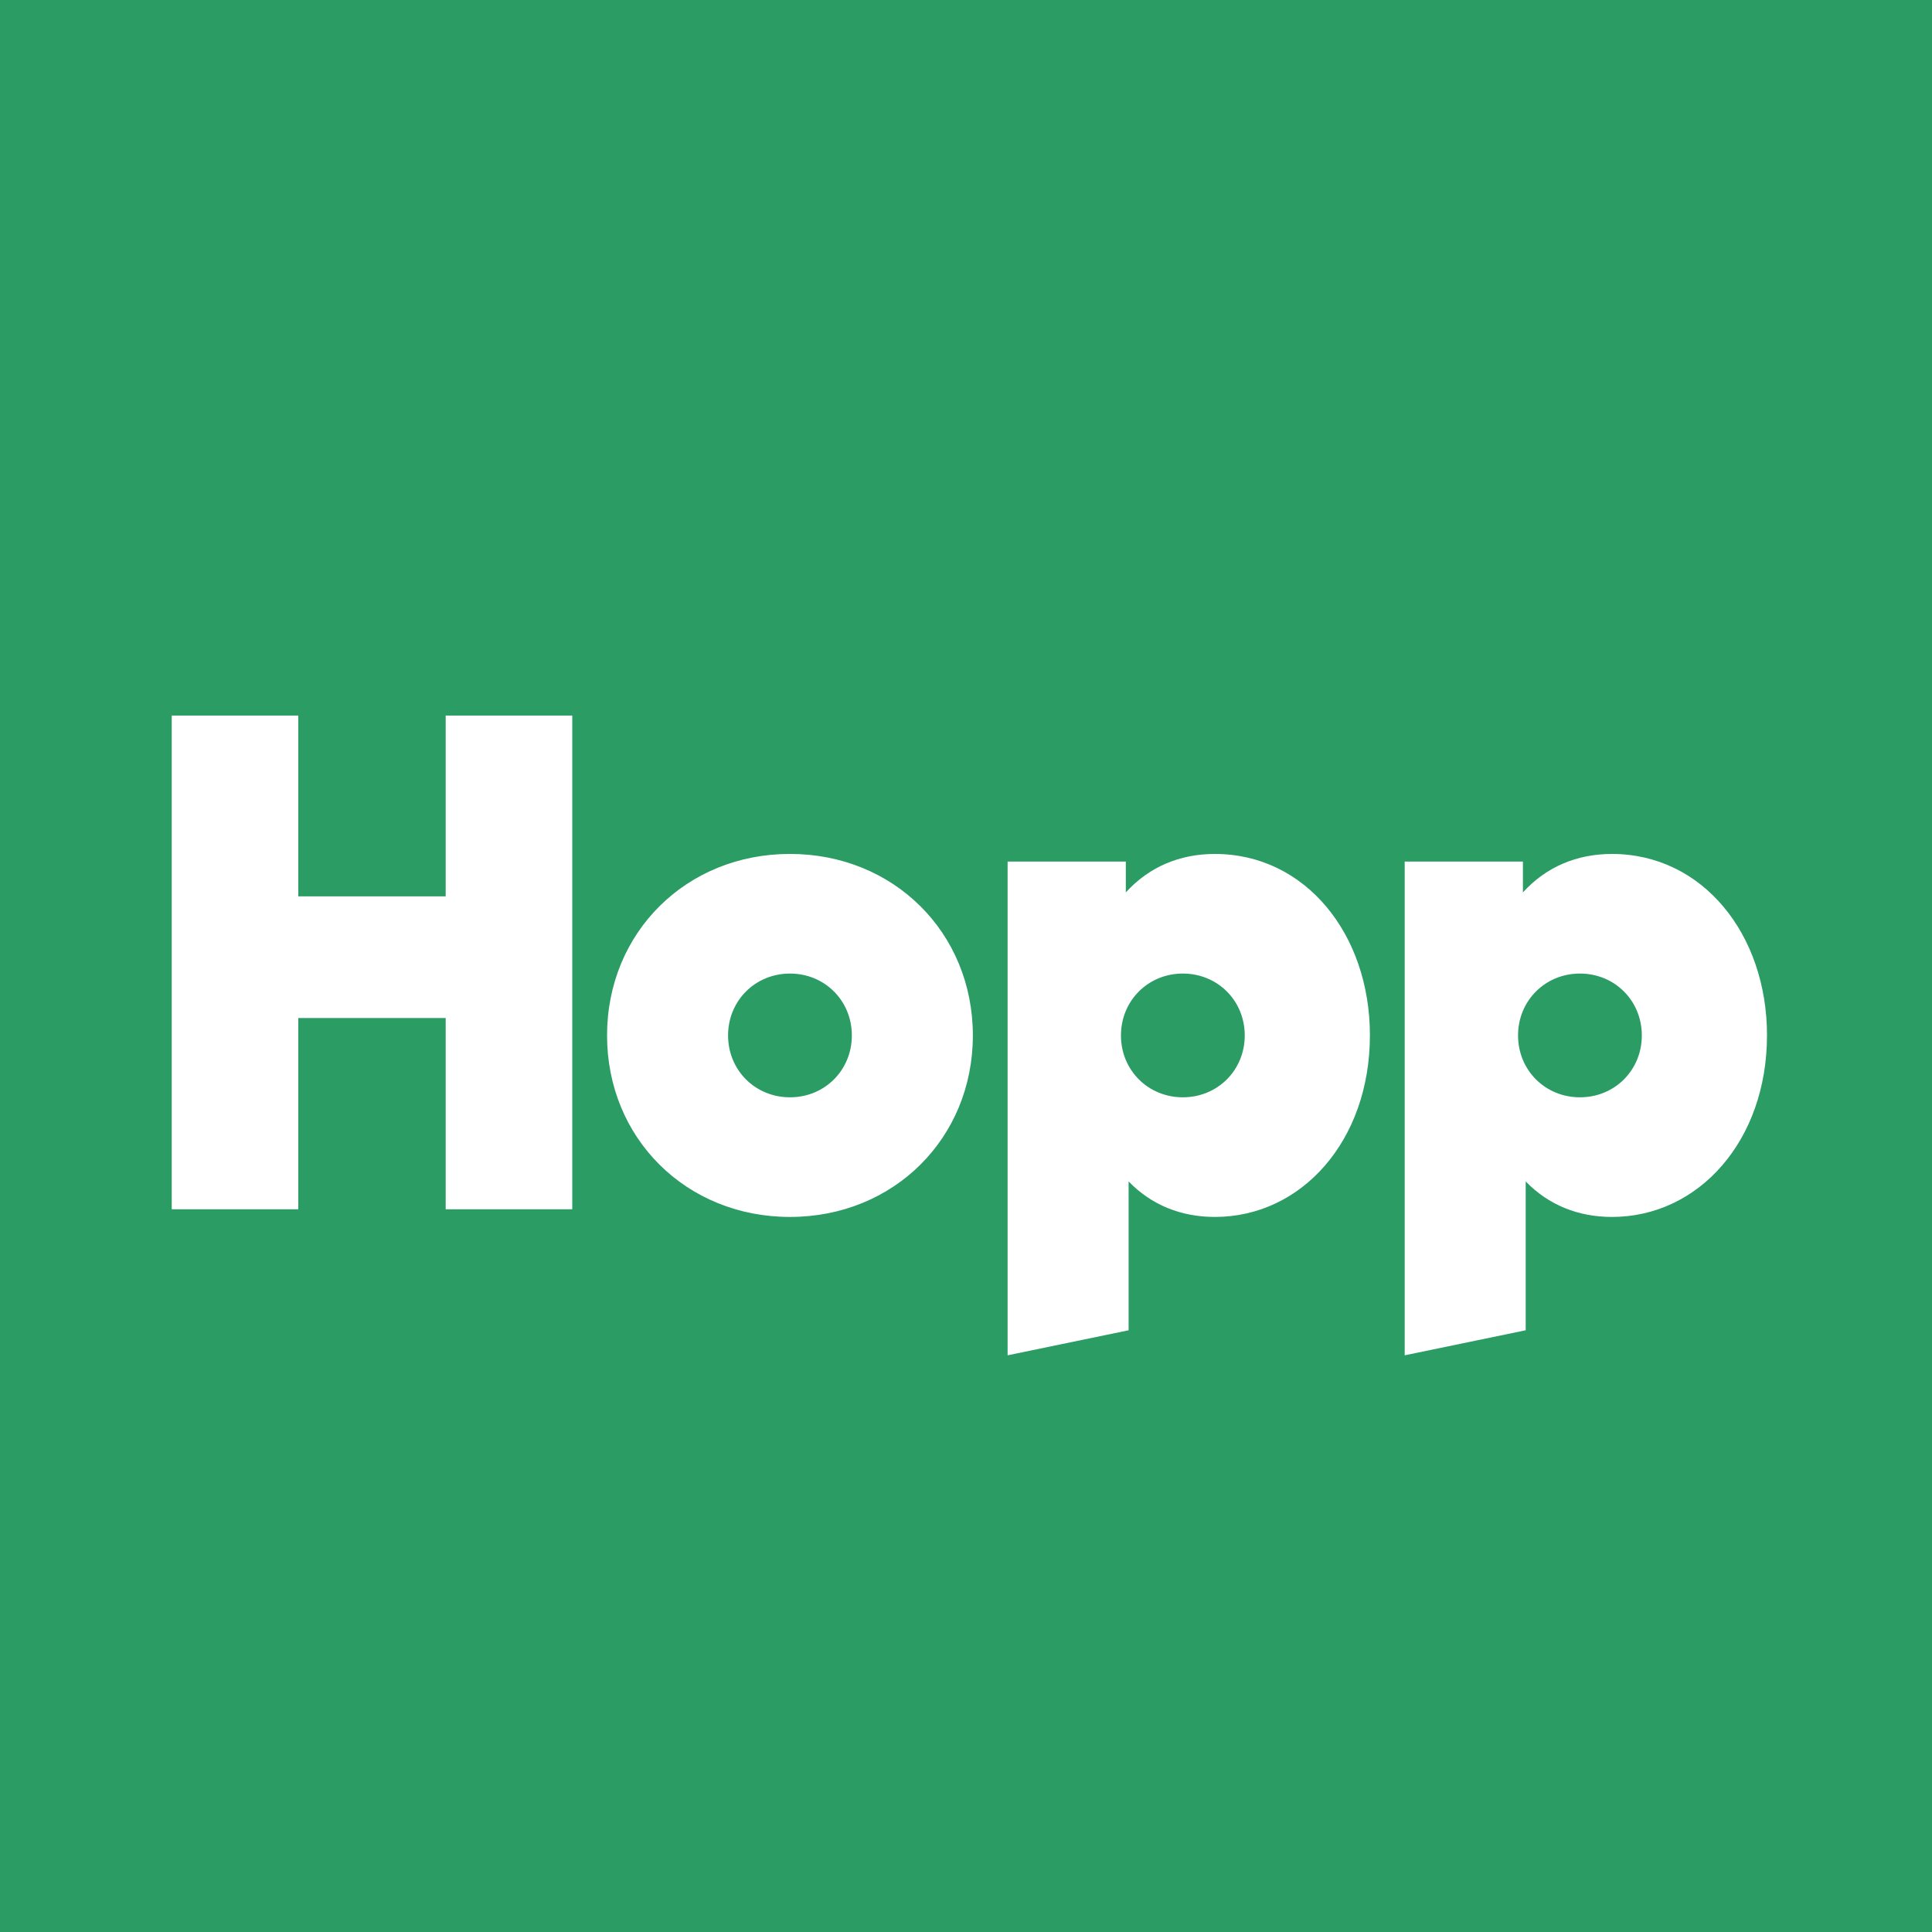
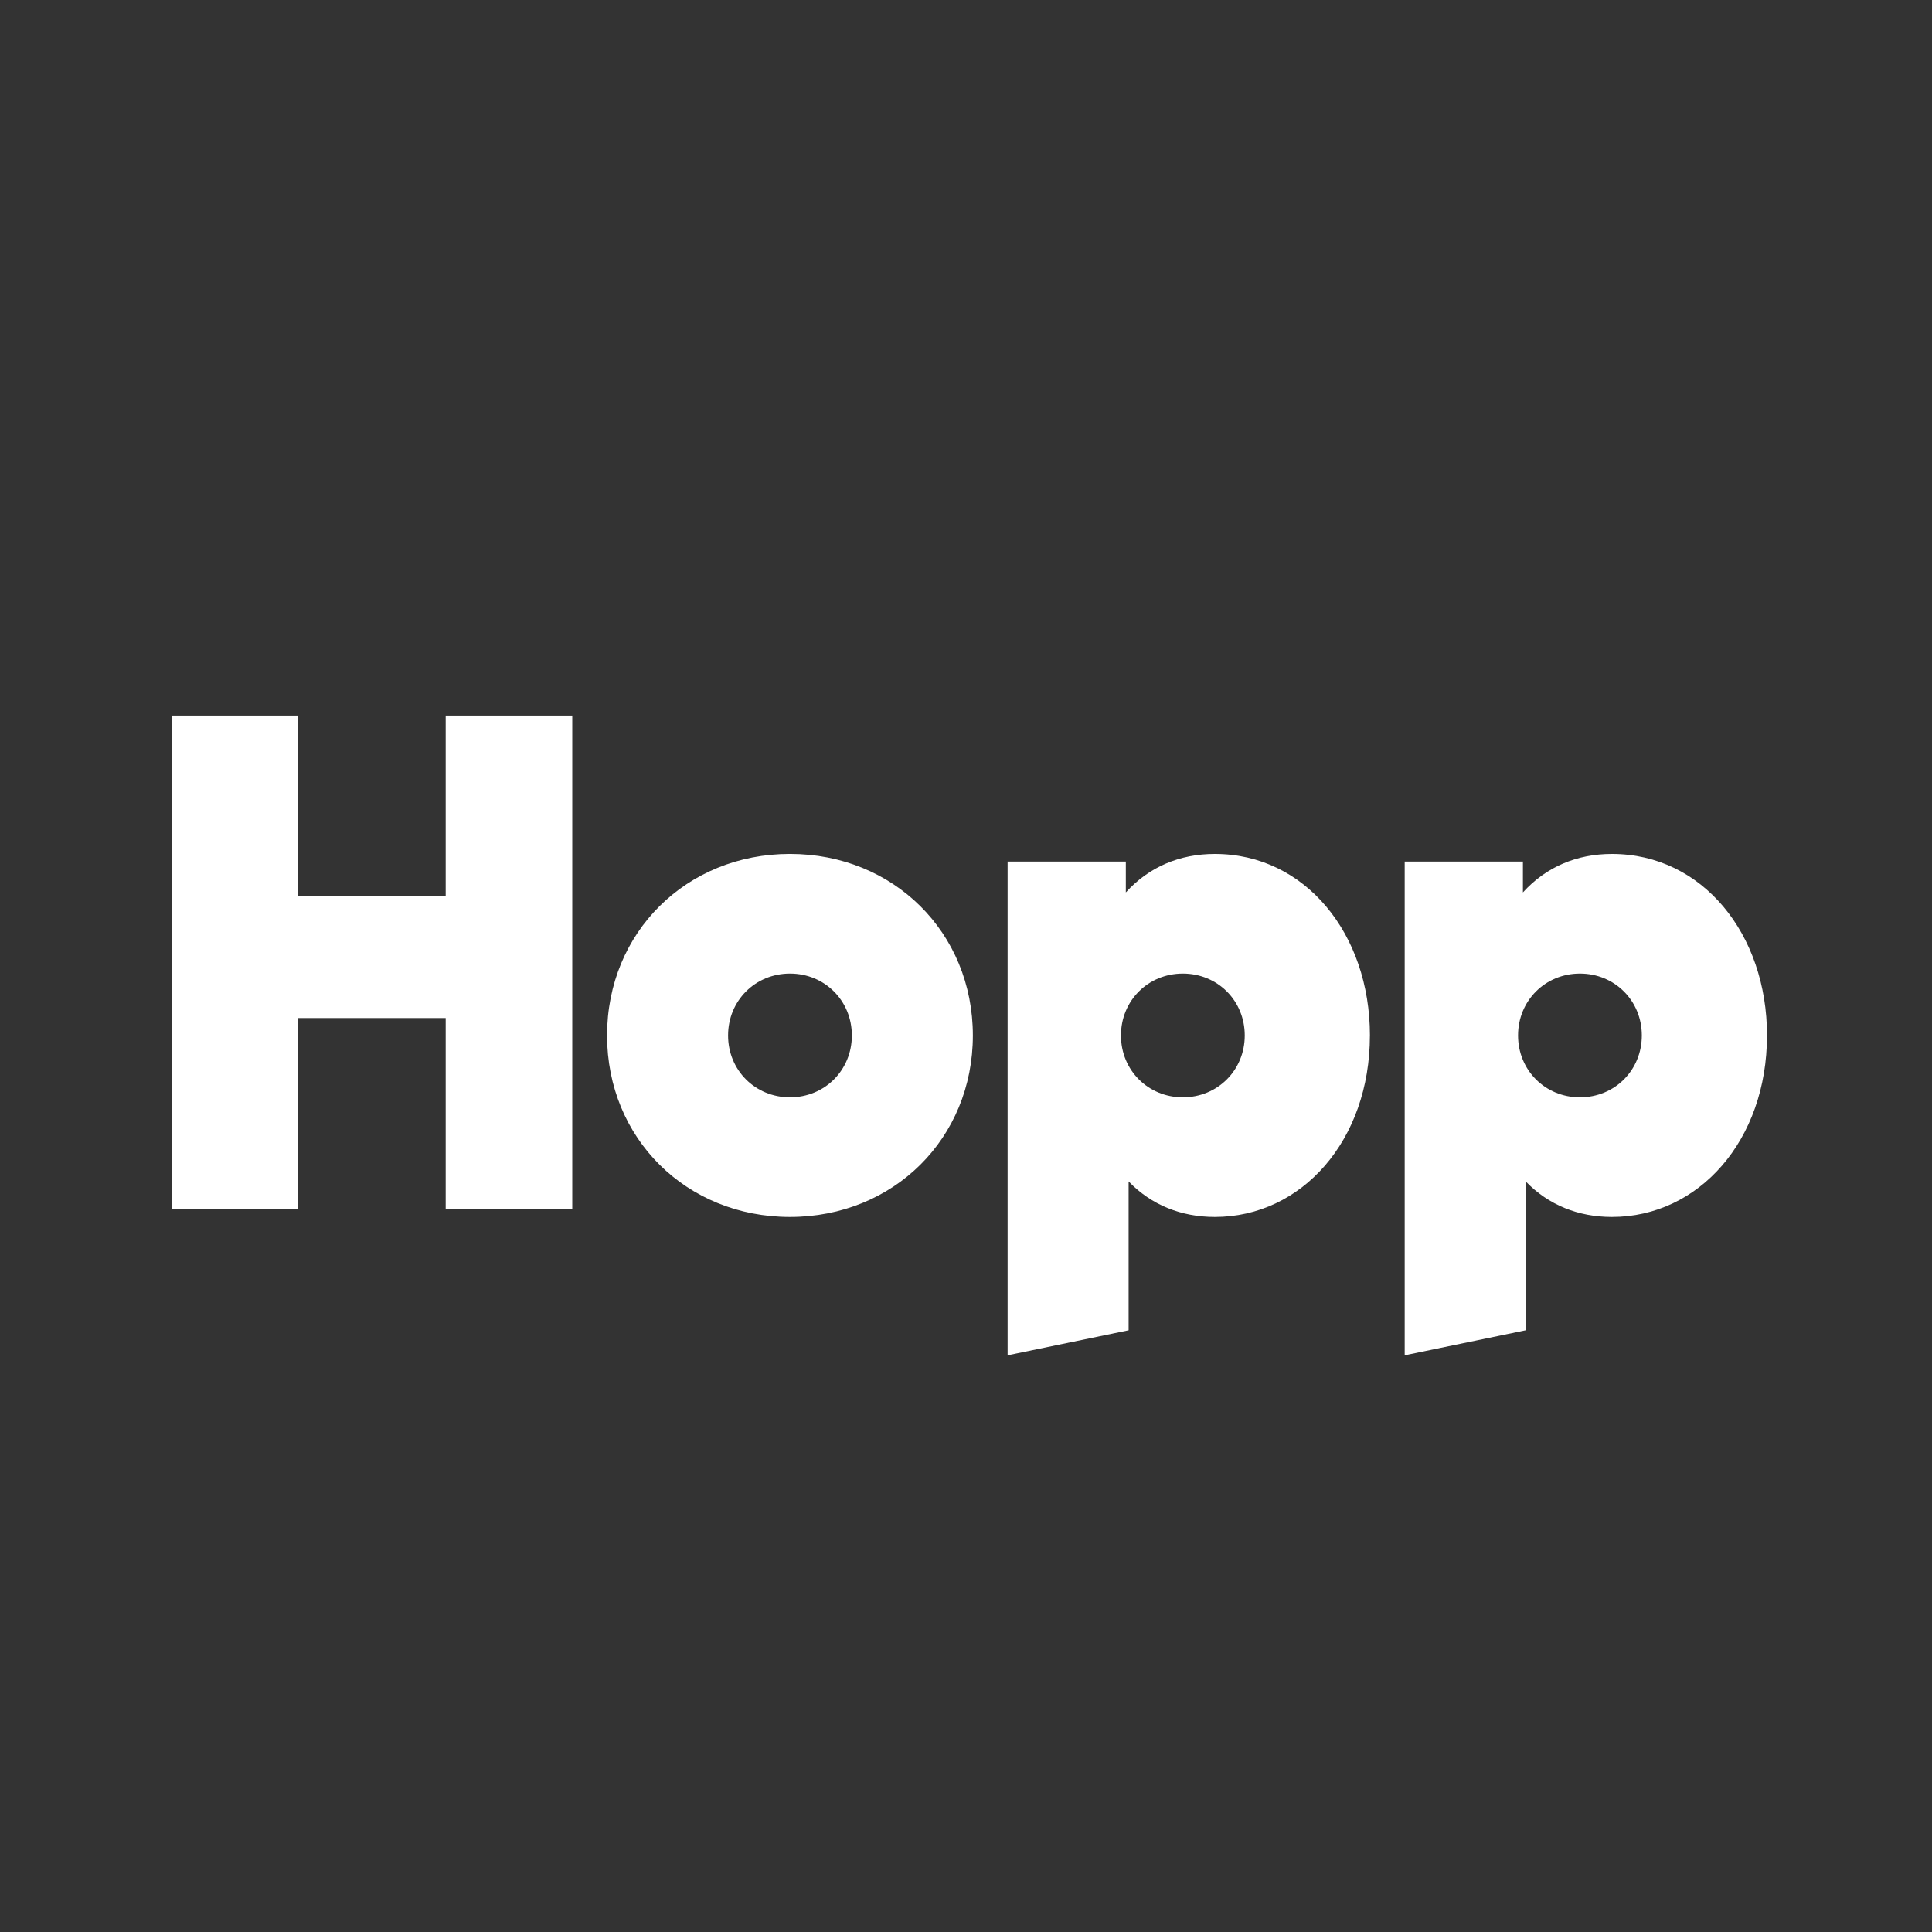
<svg xmlns="http://www.w3.org/2000/svg" width="270" height="270" viewBox="0 0 270 270" fill="none">
  <rect x="0" y="0" width="270" height="270" fill="#333333" stroke="none" />
  <g clip-path="url(#clip0_9205_141567)">
-     <rect width="270" height="270" fill="#2A9C64" />
    <path d="M62.292 125.269H41.685V100H24V169.001H41.685V142.274H62.286V169.001H79.974V100H62.286V125.269H62.292ZM191.446 144.704C191.446 159.379 181.922 170.07 169.773 170.07C165.087 170.07 160.917 168.414 157.725 165.107V185.908L140.814 189.407V120.409H157.336V124.718C160.581 121.134 164.899 119.34 169.776 119.34C182.41 119.34 191.449 130.517 191.449 144.706M173.955 144.704C173.955 139.844 170.165 136.057 165.305 136.057C160.446 136.057 156.656 139.847 156.656 144.704C156.656 149.56 160.446 153.35 165.305 153.35C170.165 153.35 173.955 149.56 173.955 144.704ZM246.94 144.704C246.94 159.379 237.416 170.07 225.267 170.07C220.582 170.07 216.412 168.414 213.219 165.107V185.908L196.308 189.407V120.409H212.83V124.718C216.076 121.134 220.393 119.34 225.27 119.34C237.905 119.34 246.943 130.517 246.943 144.706M229.447 144.704C229.447 139.844 225.656 136.057 220.8 136.057C215.943 136.057 212.15 139.847 212.15 144.704C212.15 149.56 215.937 153.35 220.8 153.35C225.662 153.35 229.447 149.56 229.447 144.704ZM135.958 144.704C135.958 159.087 124.881 170.07 110.397 170.07C95.913 170.07 84.837 159.087 84.837 144.704C84.837 130.32 95.913 119.337 110.397 119.337C124.881 119.337 135.958 130.32 135.958 144.704ZM119.047 144.704C119.047 139.844 115.257 136.057 110.4 136.057C105.544 136.057 101.75 139.847 101.75 144.704C101.75 149.56 105.538 153.35 110.4 153.35C115.262 153.35 119.047 149.56 119.047 144.704Z" fill="white" />
  </g>
  <defs>
    <clipPath id="clip0_9205_141567">
      <rect width="270" height="270" fill="white" />
    </clipPath>
  </defs>
</svg>